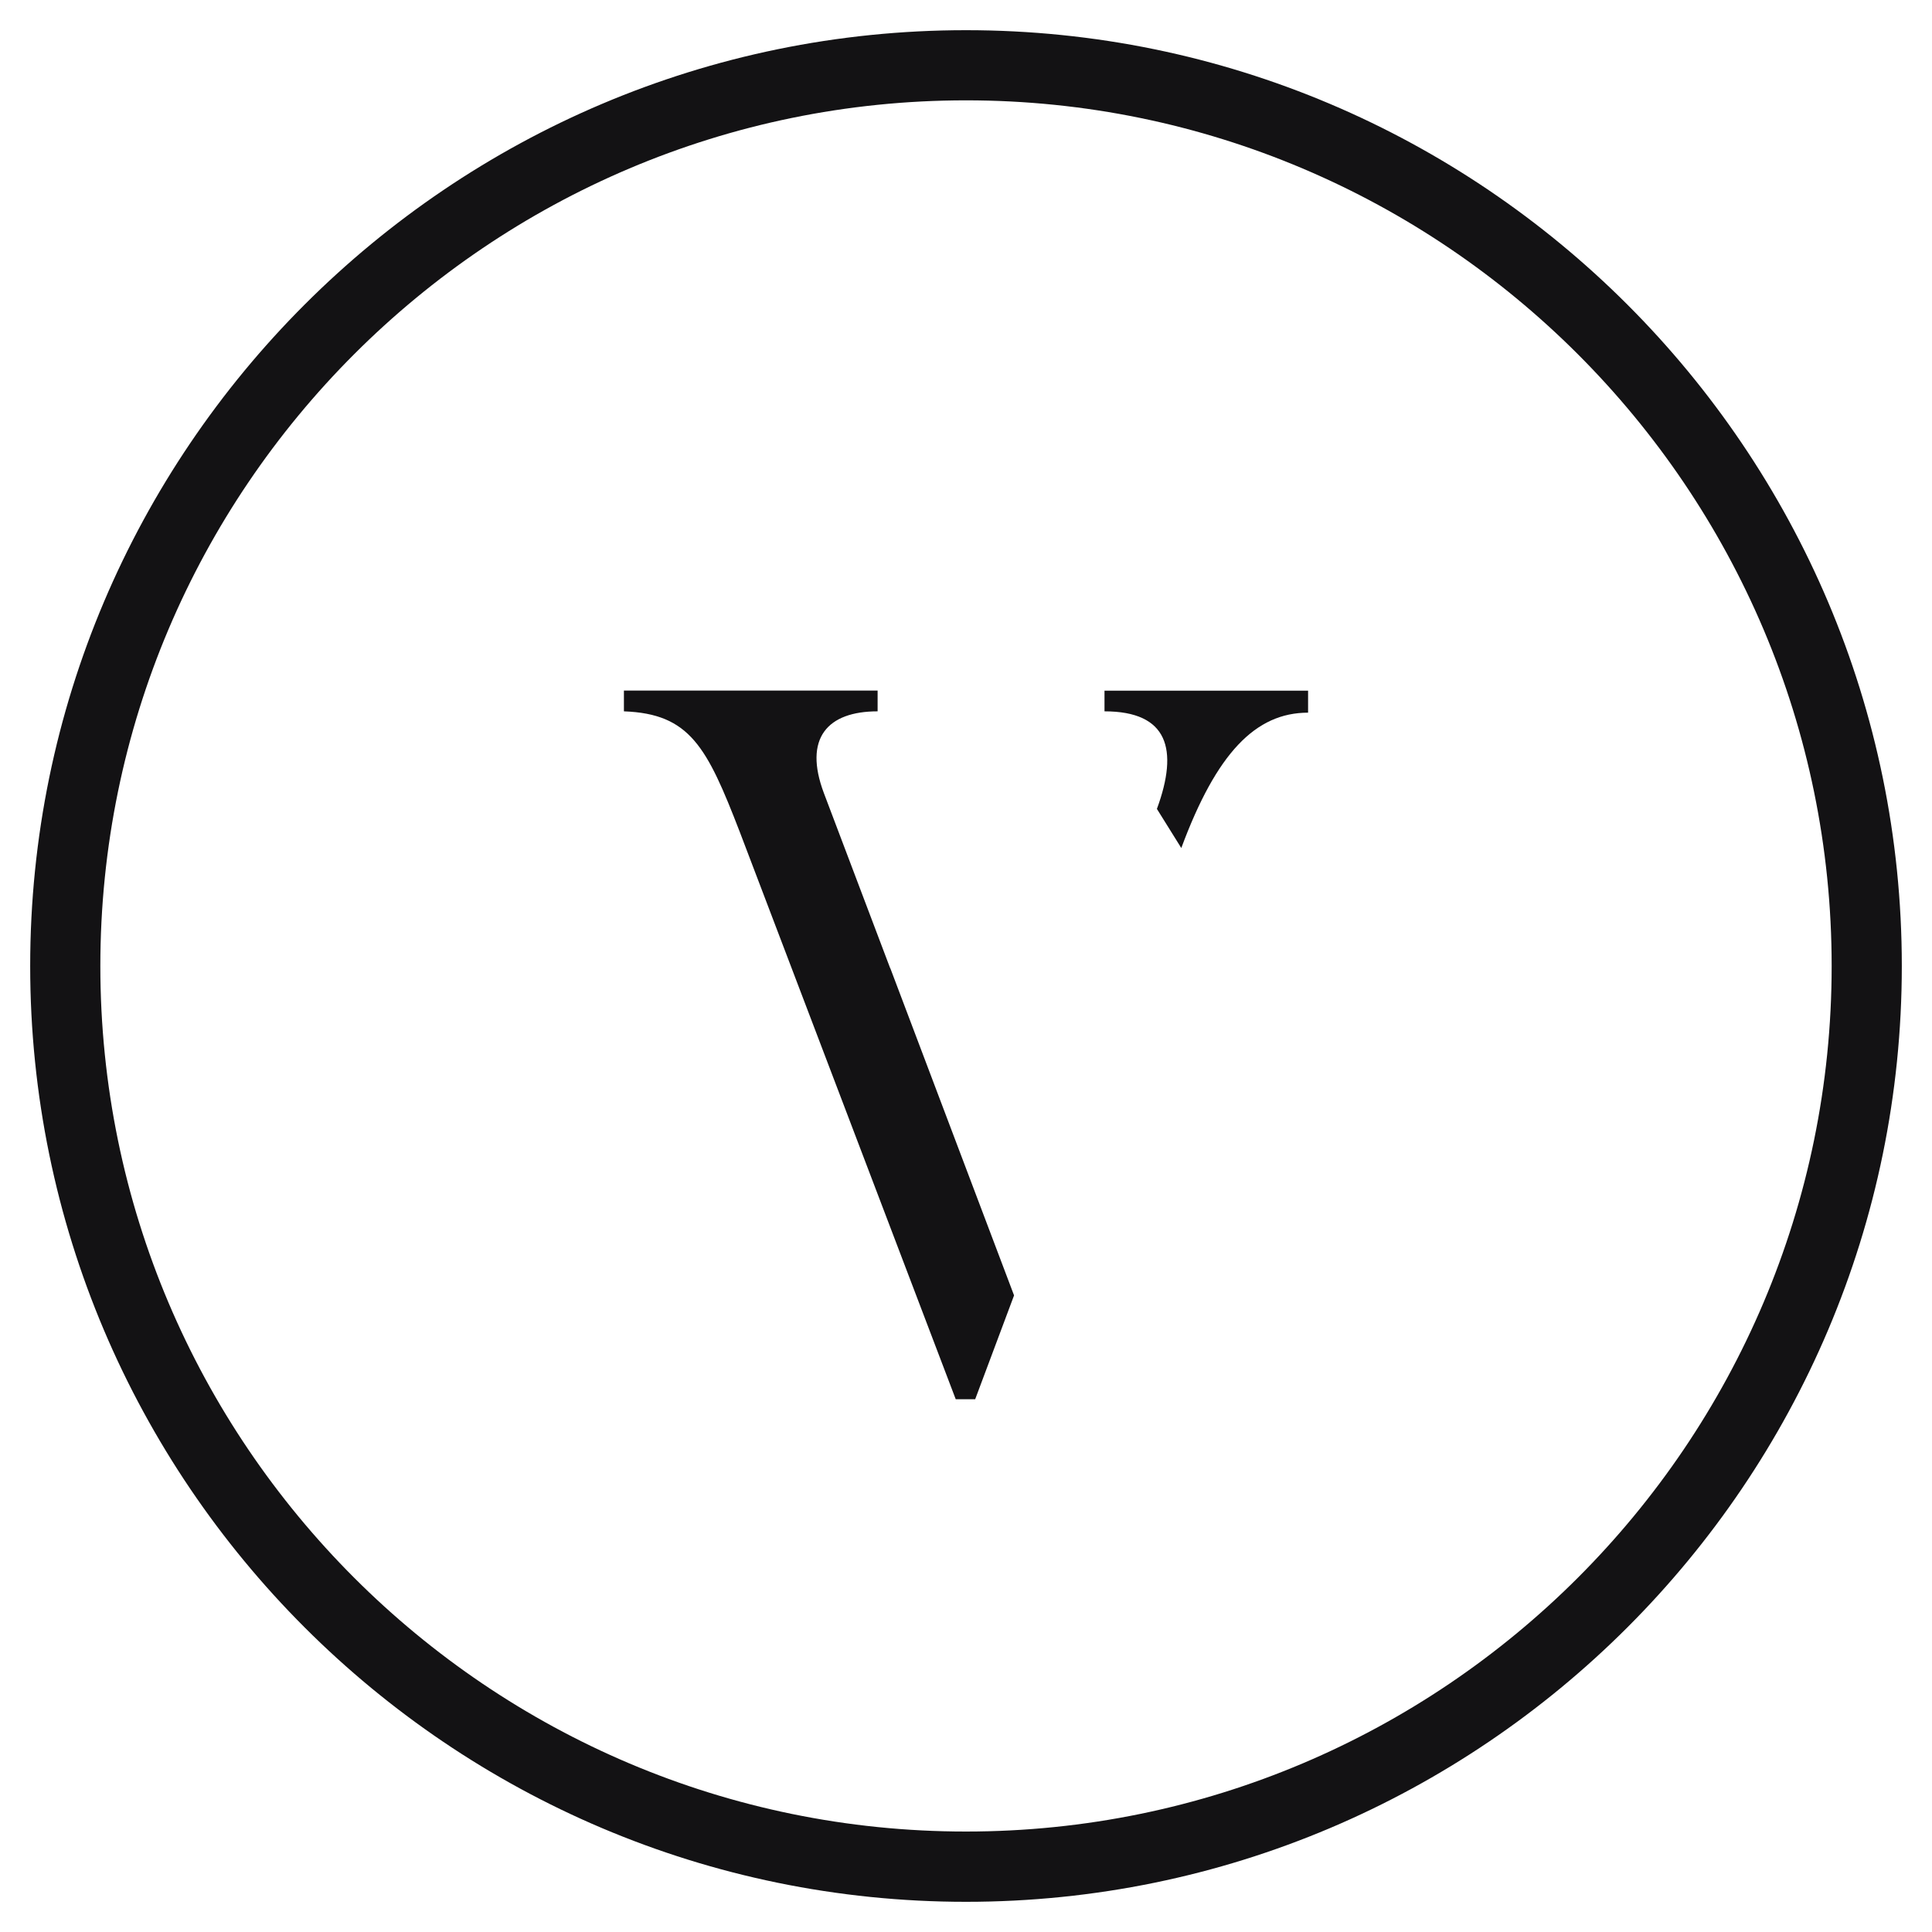
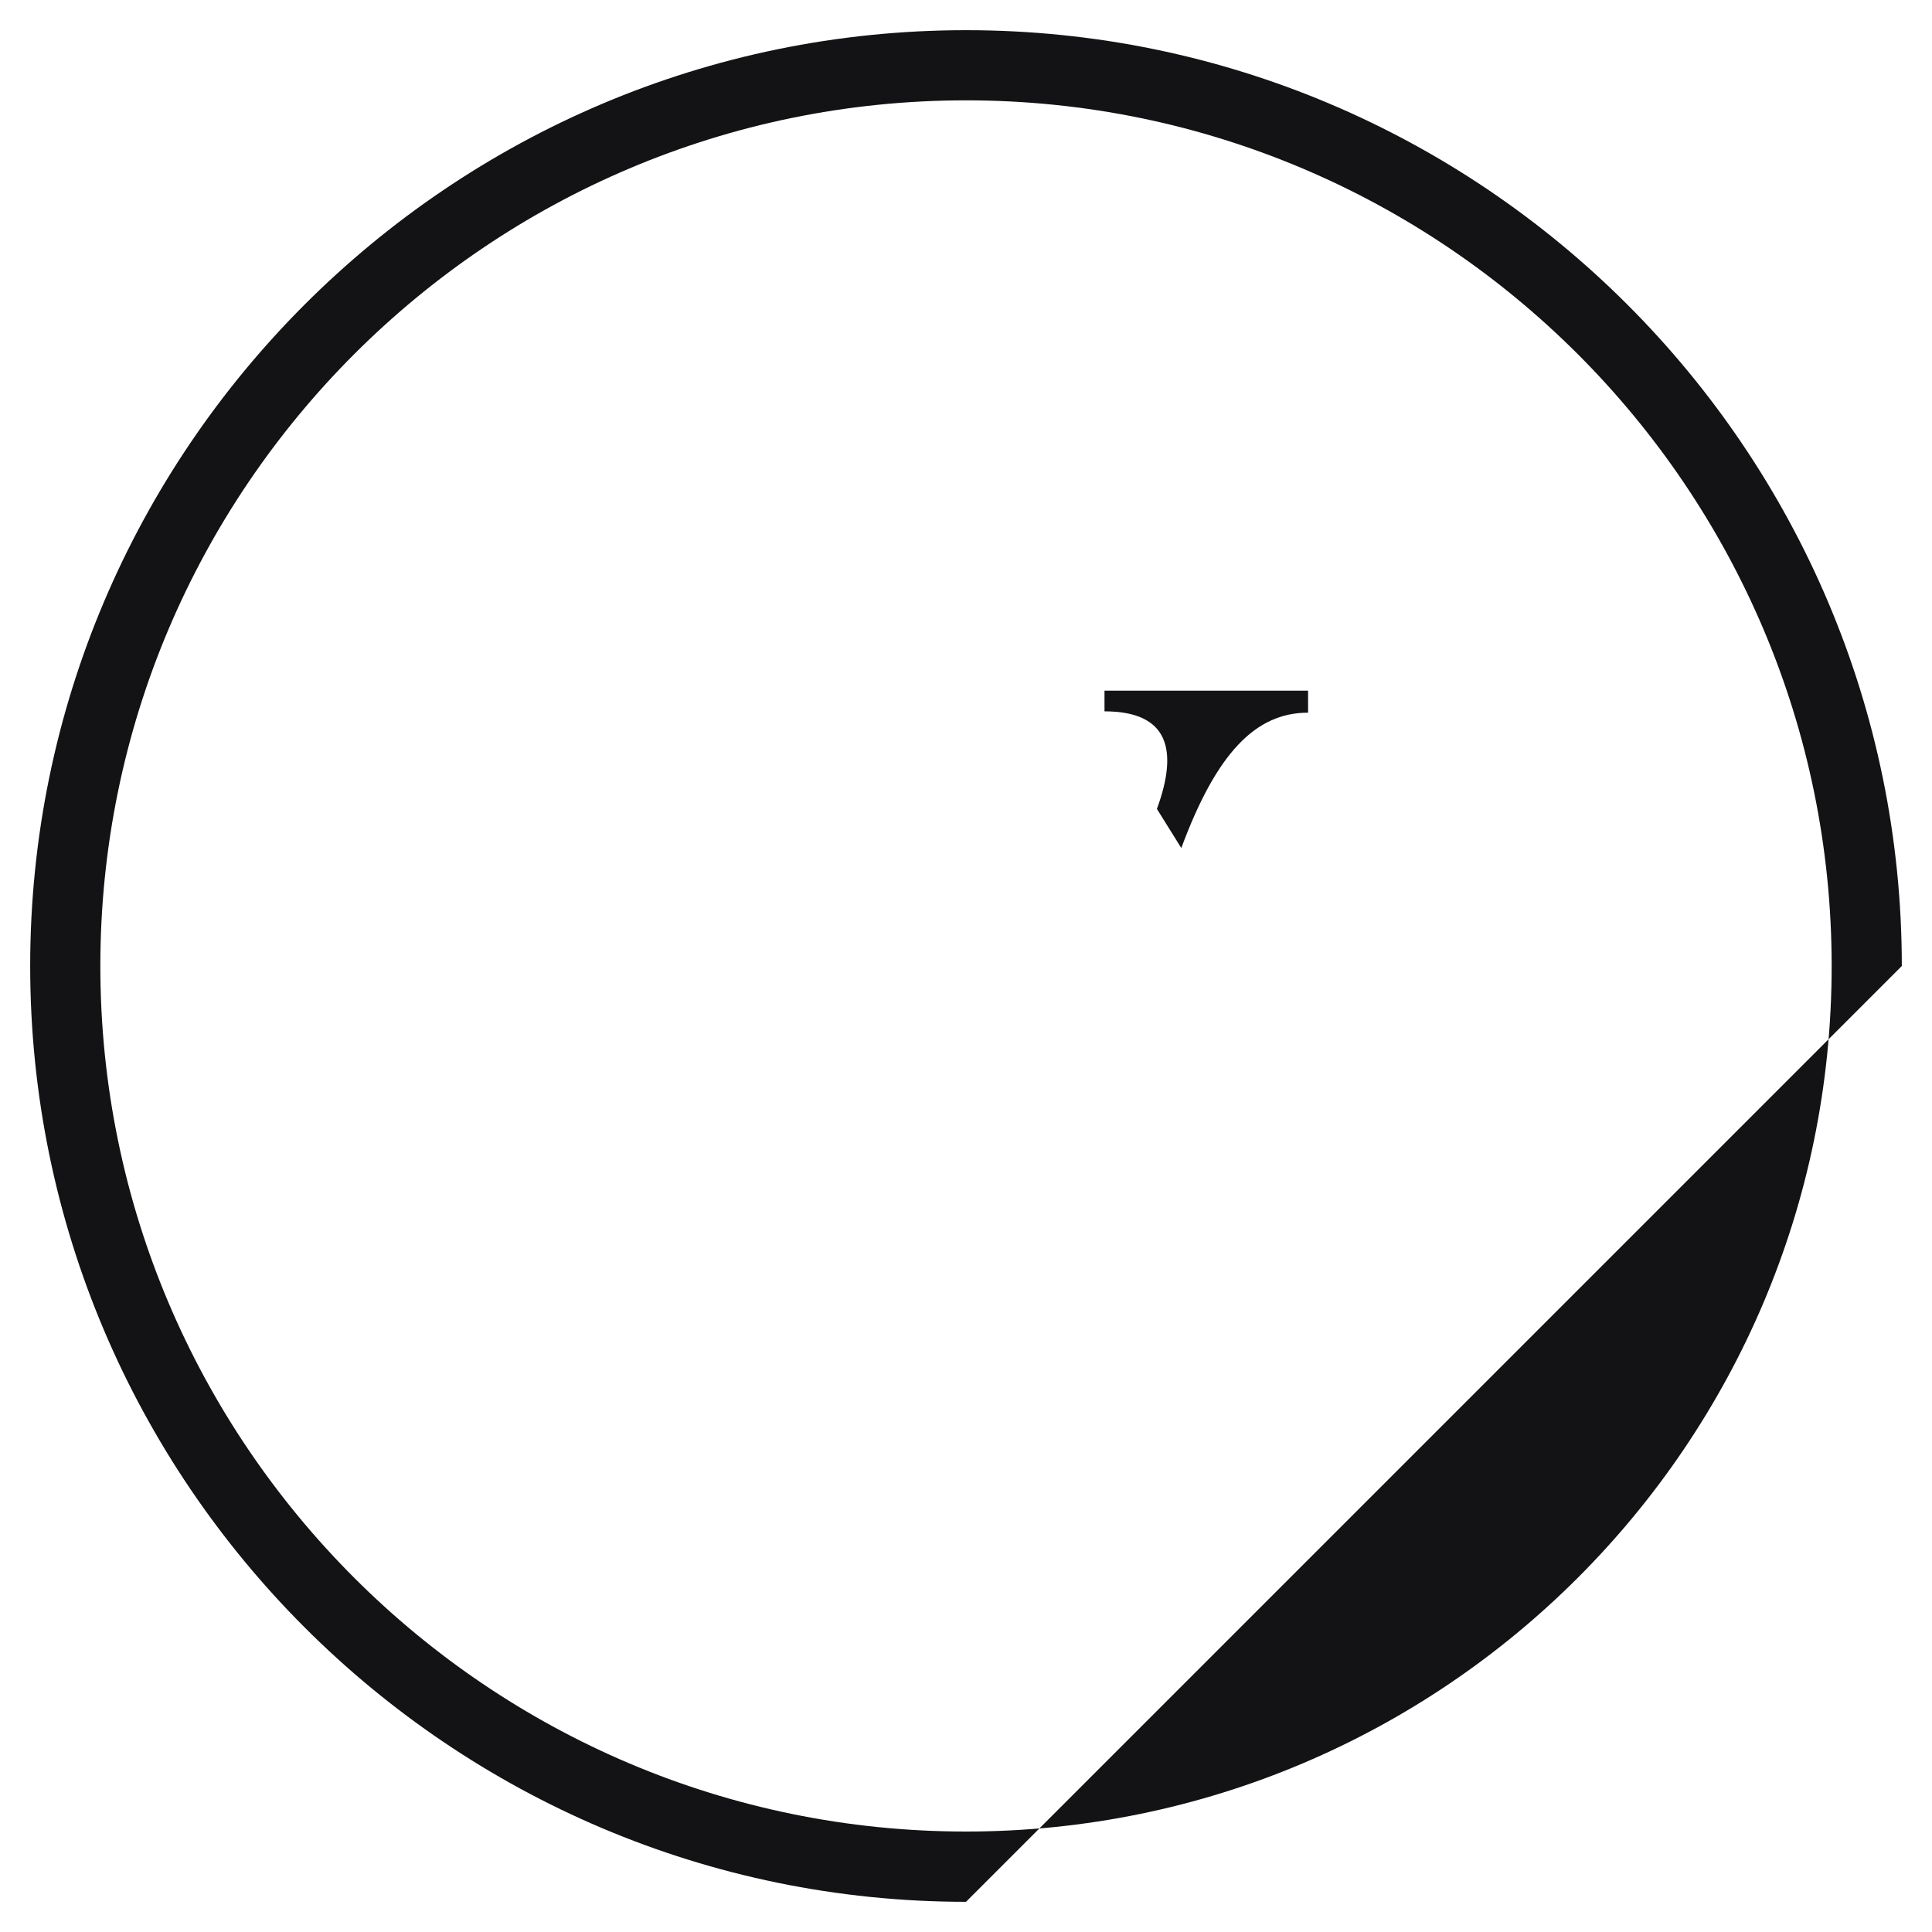
<svg xmlns="http://www.w3.org/2000/svg" width="160" height="160" viewBox="0 0 160 160" fill="none">
-   <path d="M80 8.31C40.47 8.31 8.31 40.47 8.31 80C8.31 119.53 40.47 151.68 80 151.68C119.53 151.68 151.69 119.53 151.69 80C151.69 40.47 119.53 8.31 80 8.31ZM80 157.5C37.27 157.5 2.5 122.73 2.5 80C2.5 37.27 37.27 2.5 80 2.5C122.73 2.5 157.5 37.27 157.5 80C157.5 122.73 122.73 157.5 80 157.5Z" fill="#131214" />
-   <path d="M73.72 80.18L68.23 65.68C66.52 61.13 68.53 58.91 72.68 58.91V57.19H51.67V58.91C57.13 59.11 58.54 61.84 61.27 68.91L79.15 115.88H80.76L83.98 107.28L73.73 80.18H73.72Z" fill="#131214" />
+   <path d="M80 8.31C40.47 8.31 8.31 40.47 8.31 80C8.31 119.53 40.47 151.68 80 151.68C119.53 151.68 151.69 119.53 151.69 80C151.69 40.47 119.53 8.31 80 8.31ZM80 157.5C37.27 157.5 2.5 122.73 2.5 80C2.5 37.27 37.27 2.5 80 2.5C122.73 2.5 157.5 37.27 157.5 80Z" fill="#131214" />
  <path d="M91.47 57.19V58.91C96.72 58.91 97.63 62.04 95.81 66.99L97.83 70.23C100.75 62.35 103.99 59.02 108.33 59.02V57.2H91.46L91.47 57.19Z" fill="#131214" />
</svg>